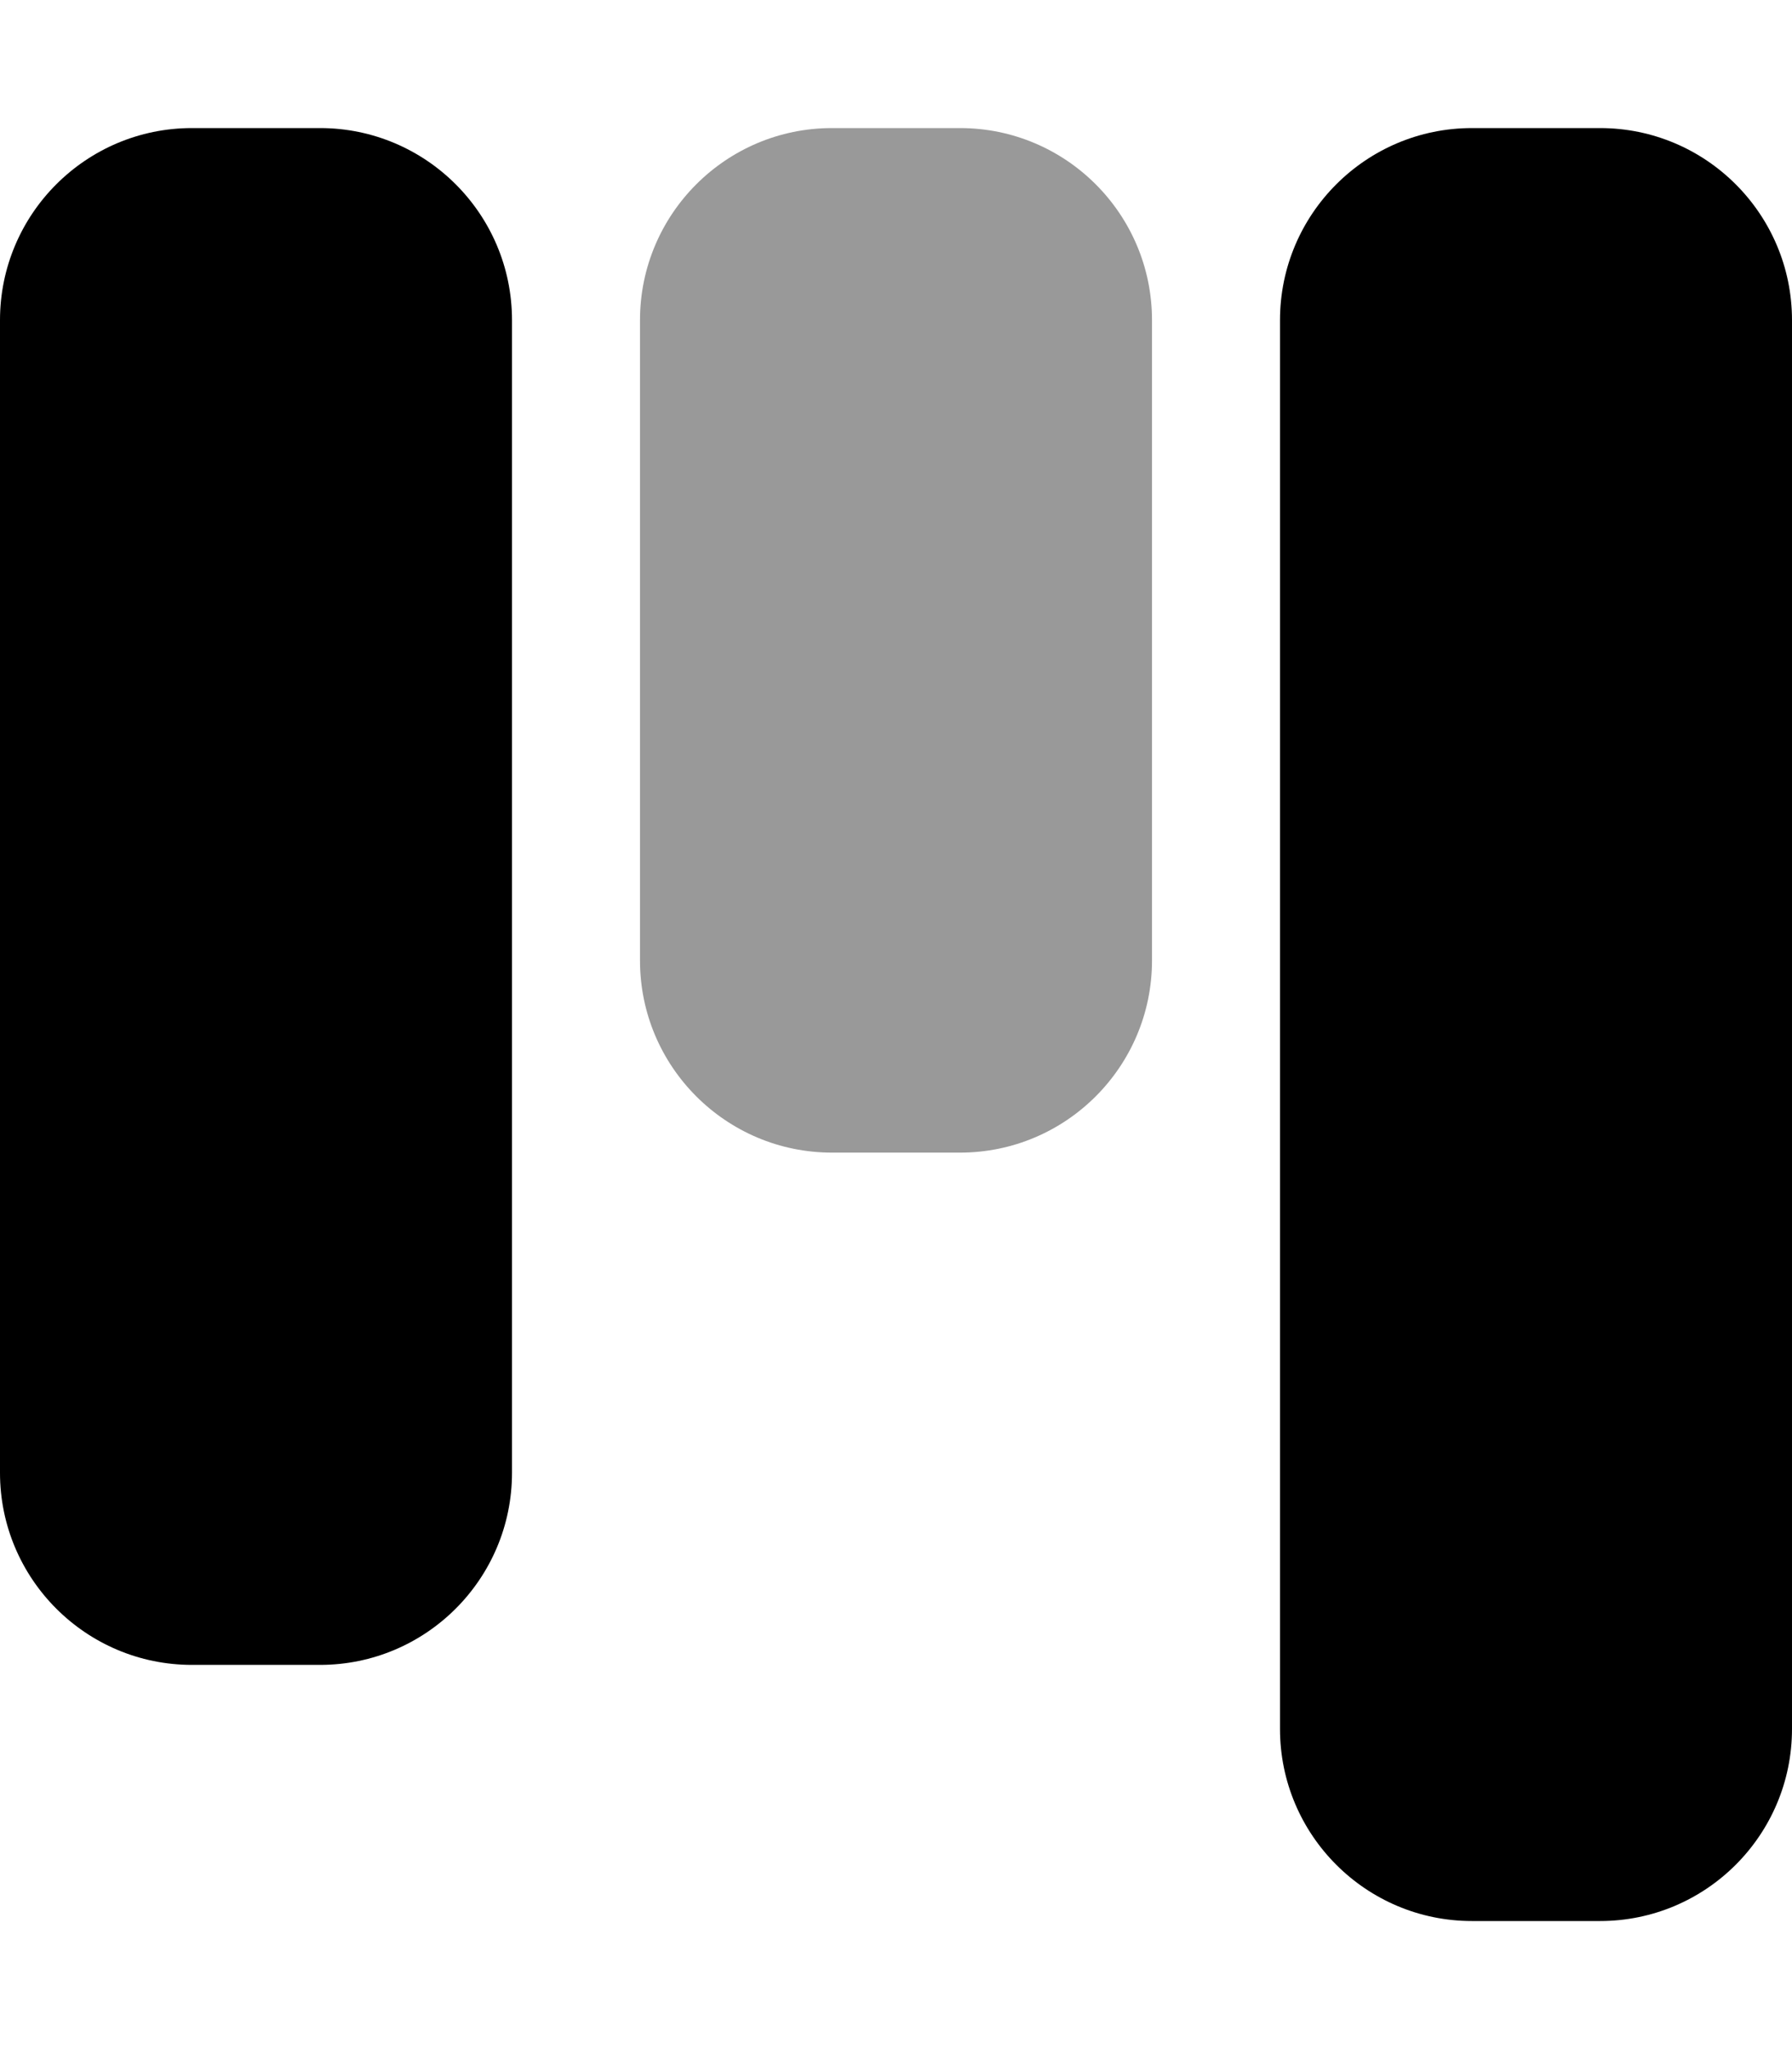
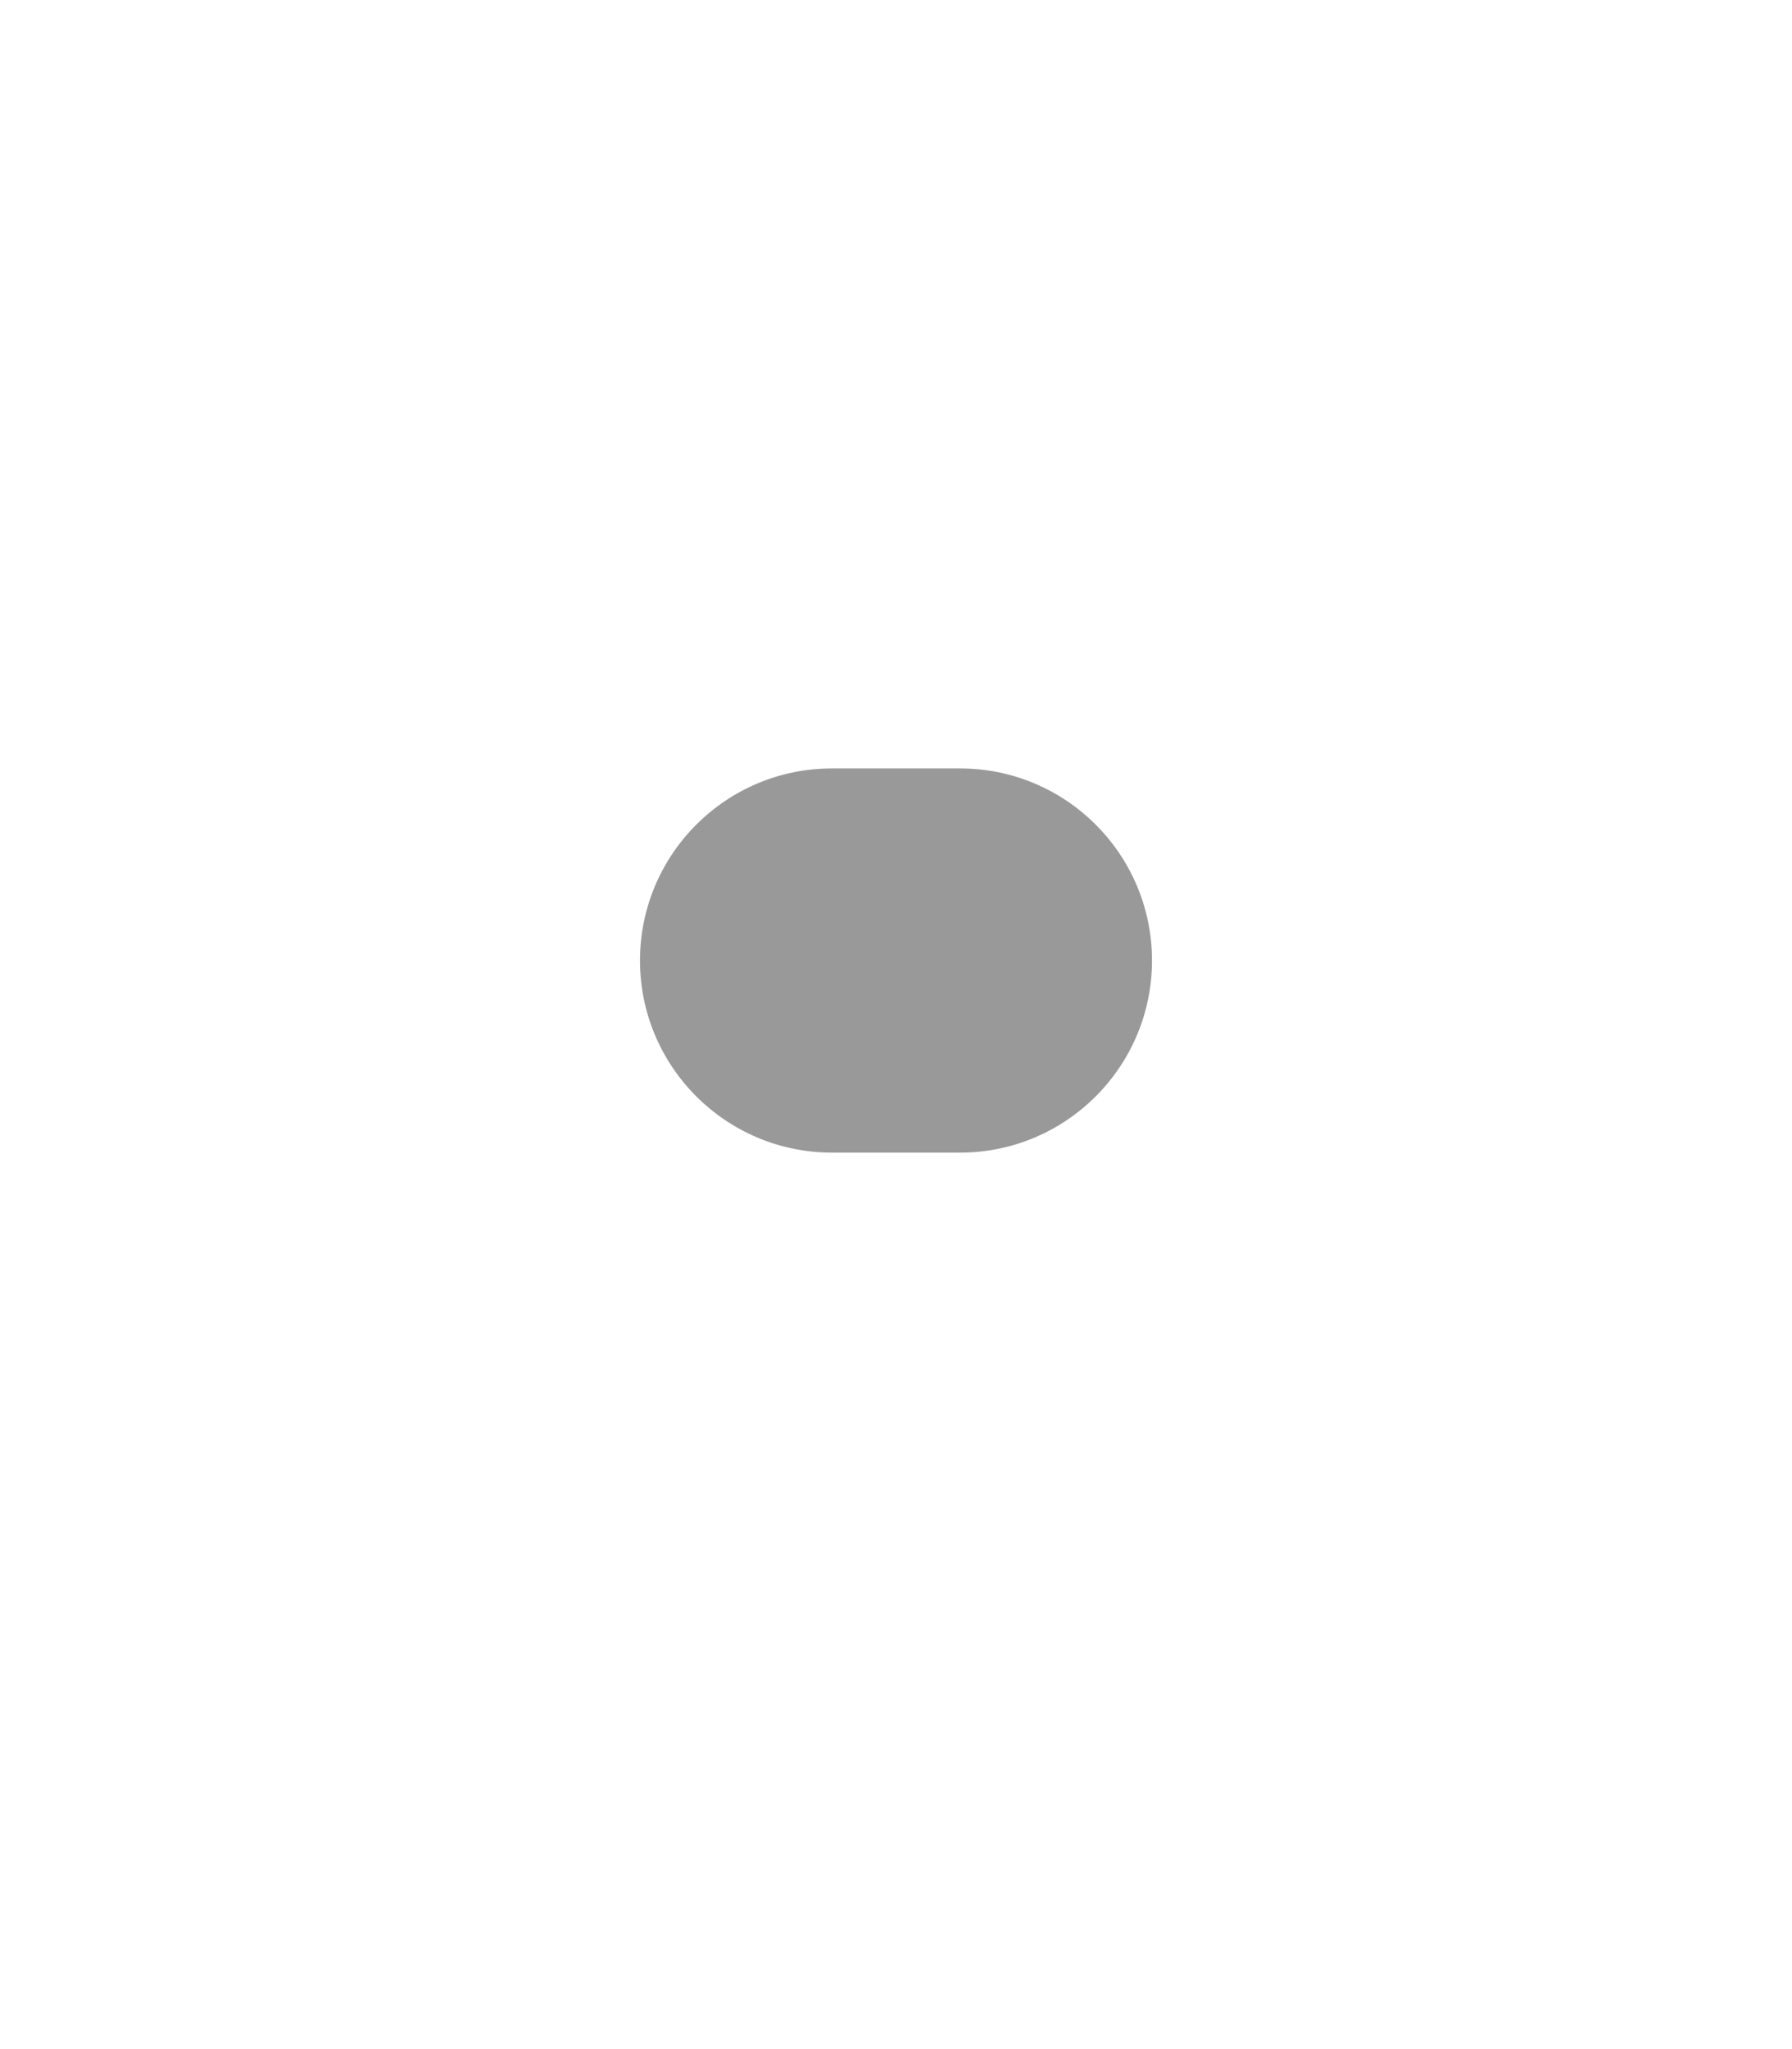
<svg xmlns="http://www.w3.org/2000/svg" viewBox="0 0 448 512">
  <defs>
    <style>.fa-secondary{opacity:.4}</style>
  </defs>
-   <path class="fa-secondary" d="M160 240c0 26.5 21.5 48 48 48l32 0c26.5 0 48-21.5 48-48l0-160c0-26.5-21.5-48-48-48l-32 0c-26.5 0-48 21.5-48 48l0 160z" />
-   <path class="fa-primary" d="M368 480c-26.5 0-48-21.5-48-48l0-352c0-26.5 21.5-48 48-48l32 0c26.5 0 48 21.5 48 48l0 352c0 26.5-21.5 48-48 48l-32 0zM48 416c-26.5 0-48-21.5-48-48L0 80C0 53.5 21.5 32 48 32l32 0c26.5 0 48 21.5 48 48l0 288c0 26.5-21.5 48-48 48H48z" />
+   <path class="fa-secondary" d="M160 240c0 26.5 21.5 48 48 48l32 0c26.5 0 48-21.5 48-48c0-26.5-21.5-48-48-48l-32 0c-26.5 0-48 21.5-48 48l0 160z" />
</svg>